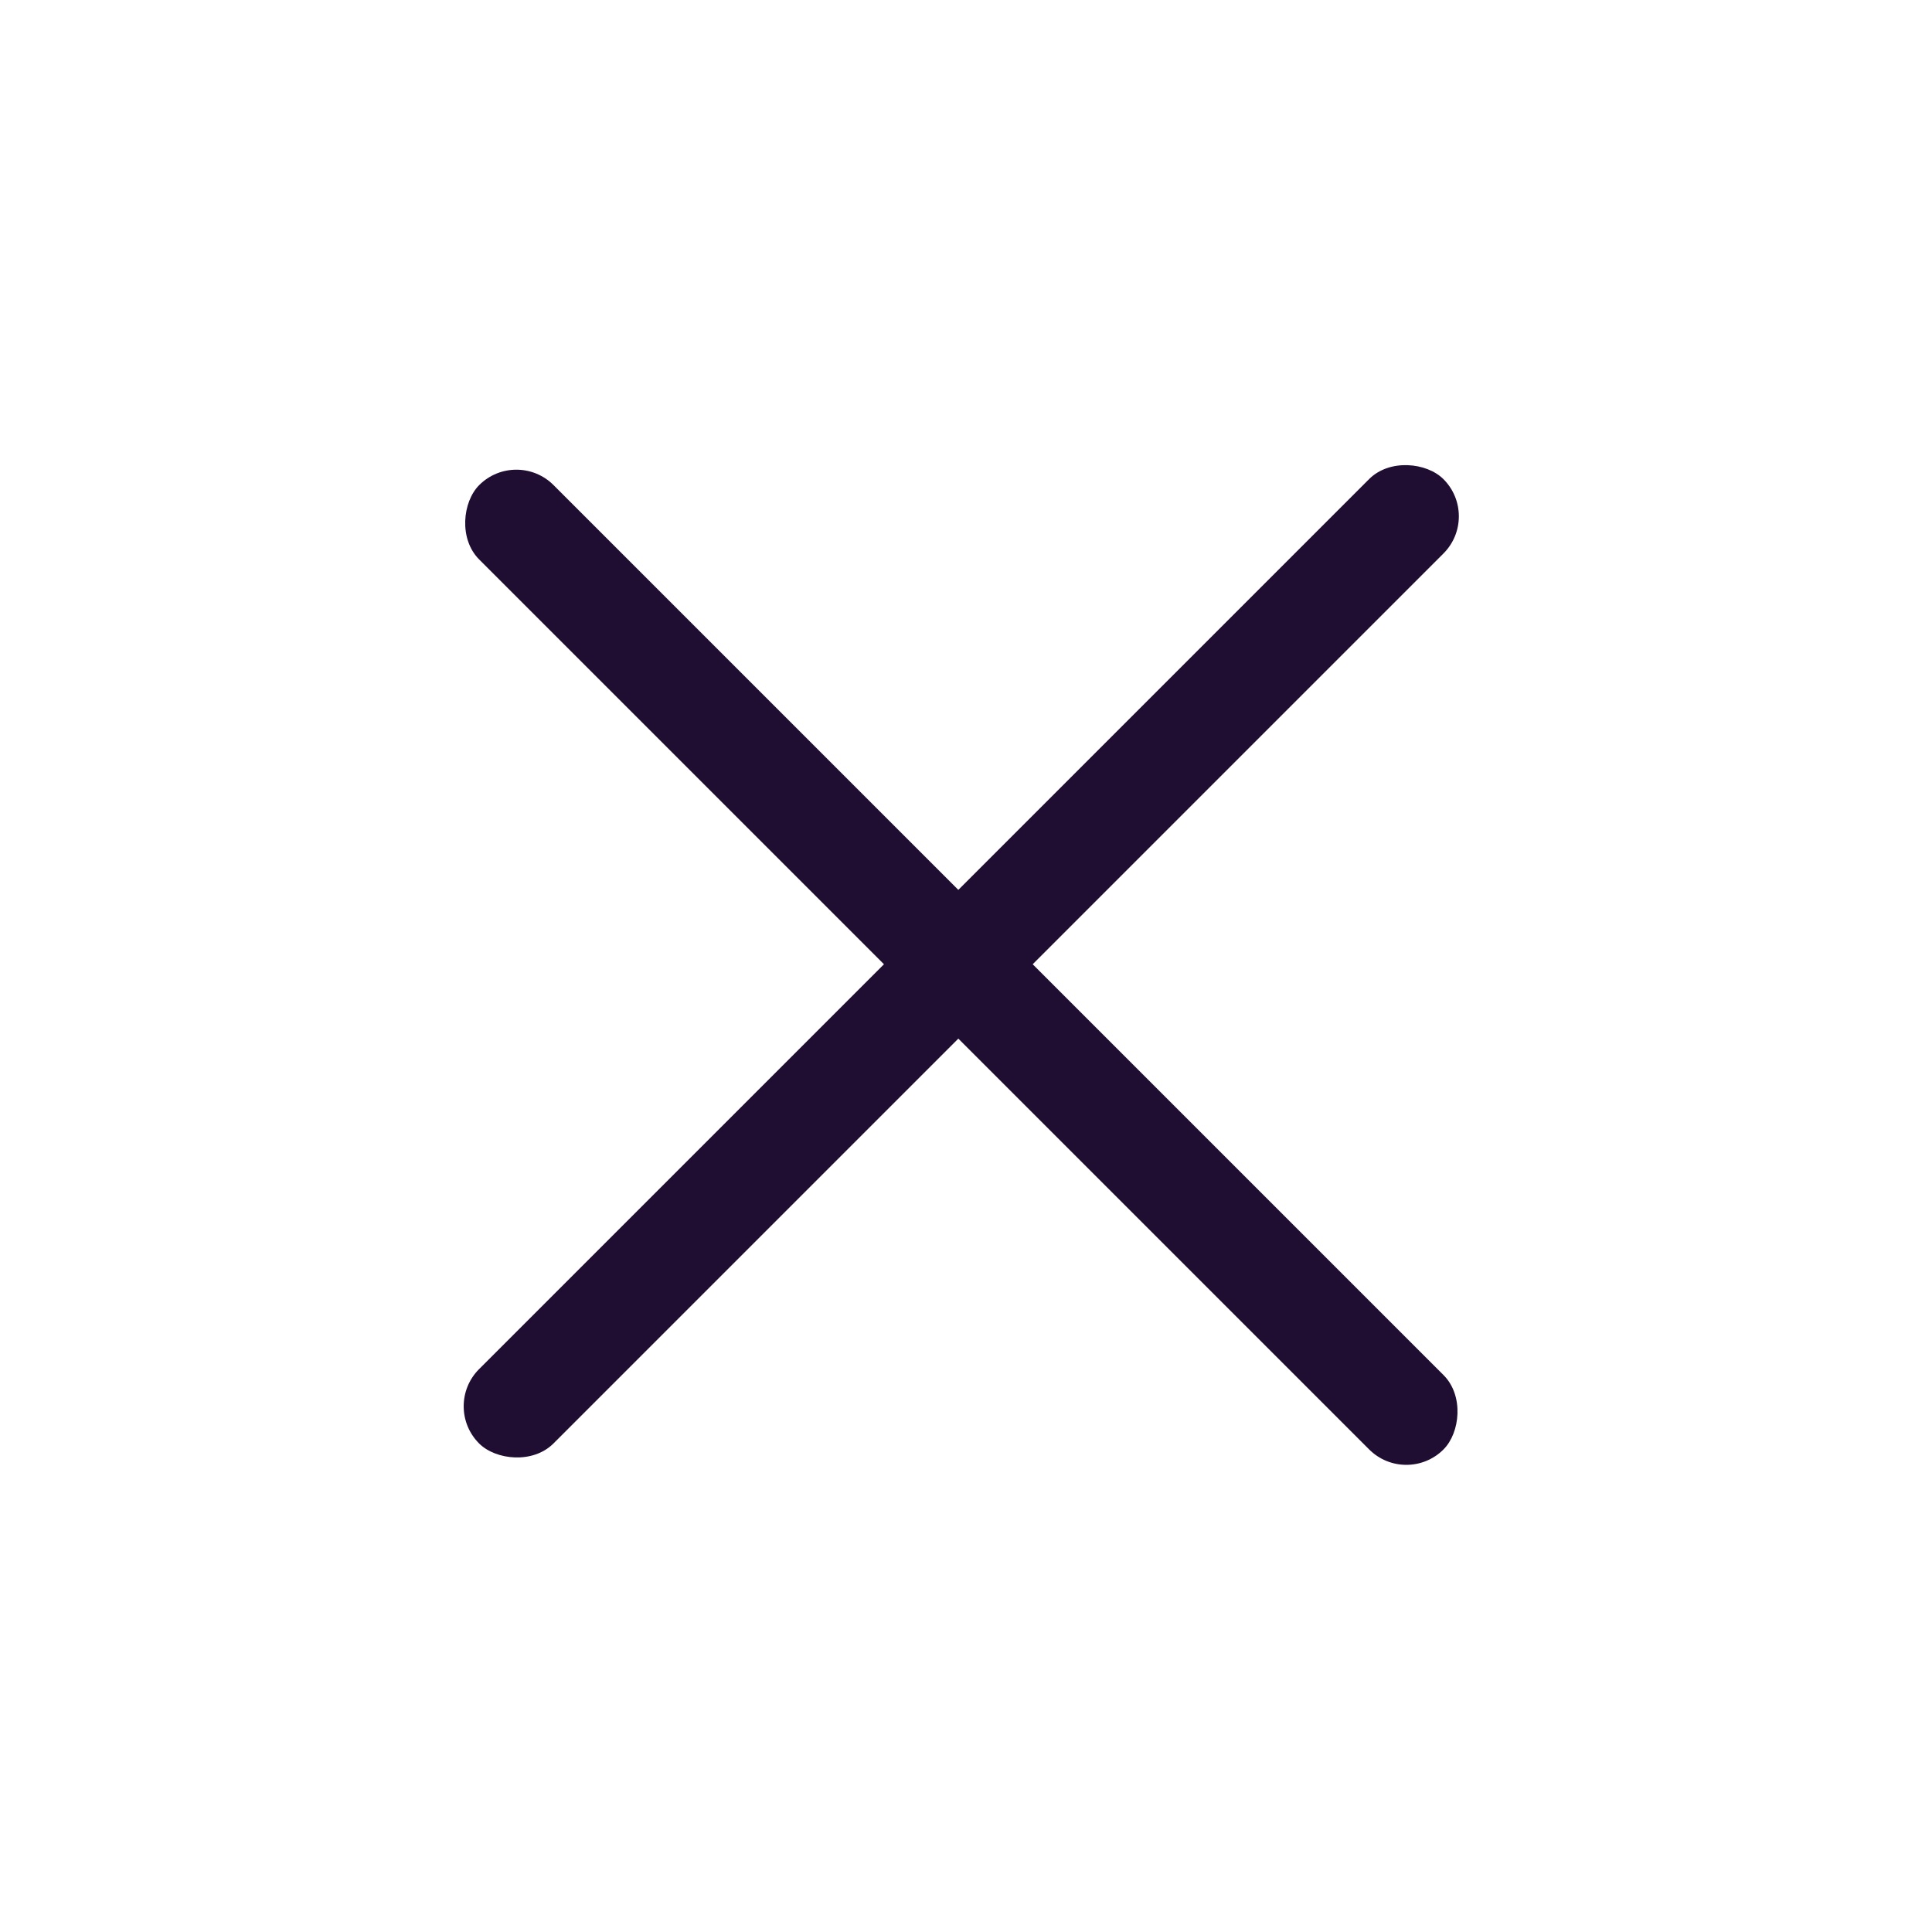
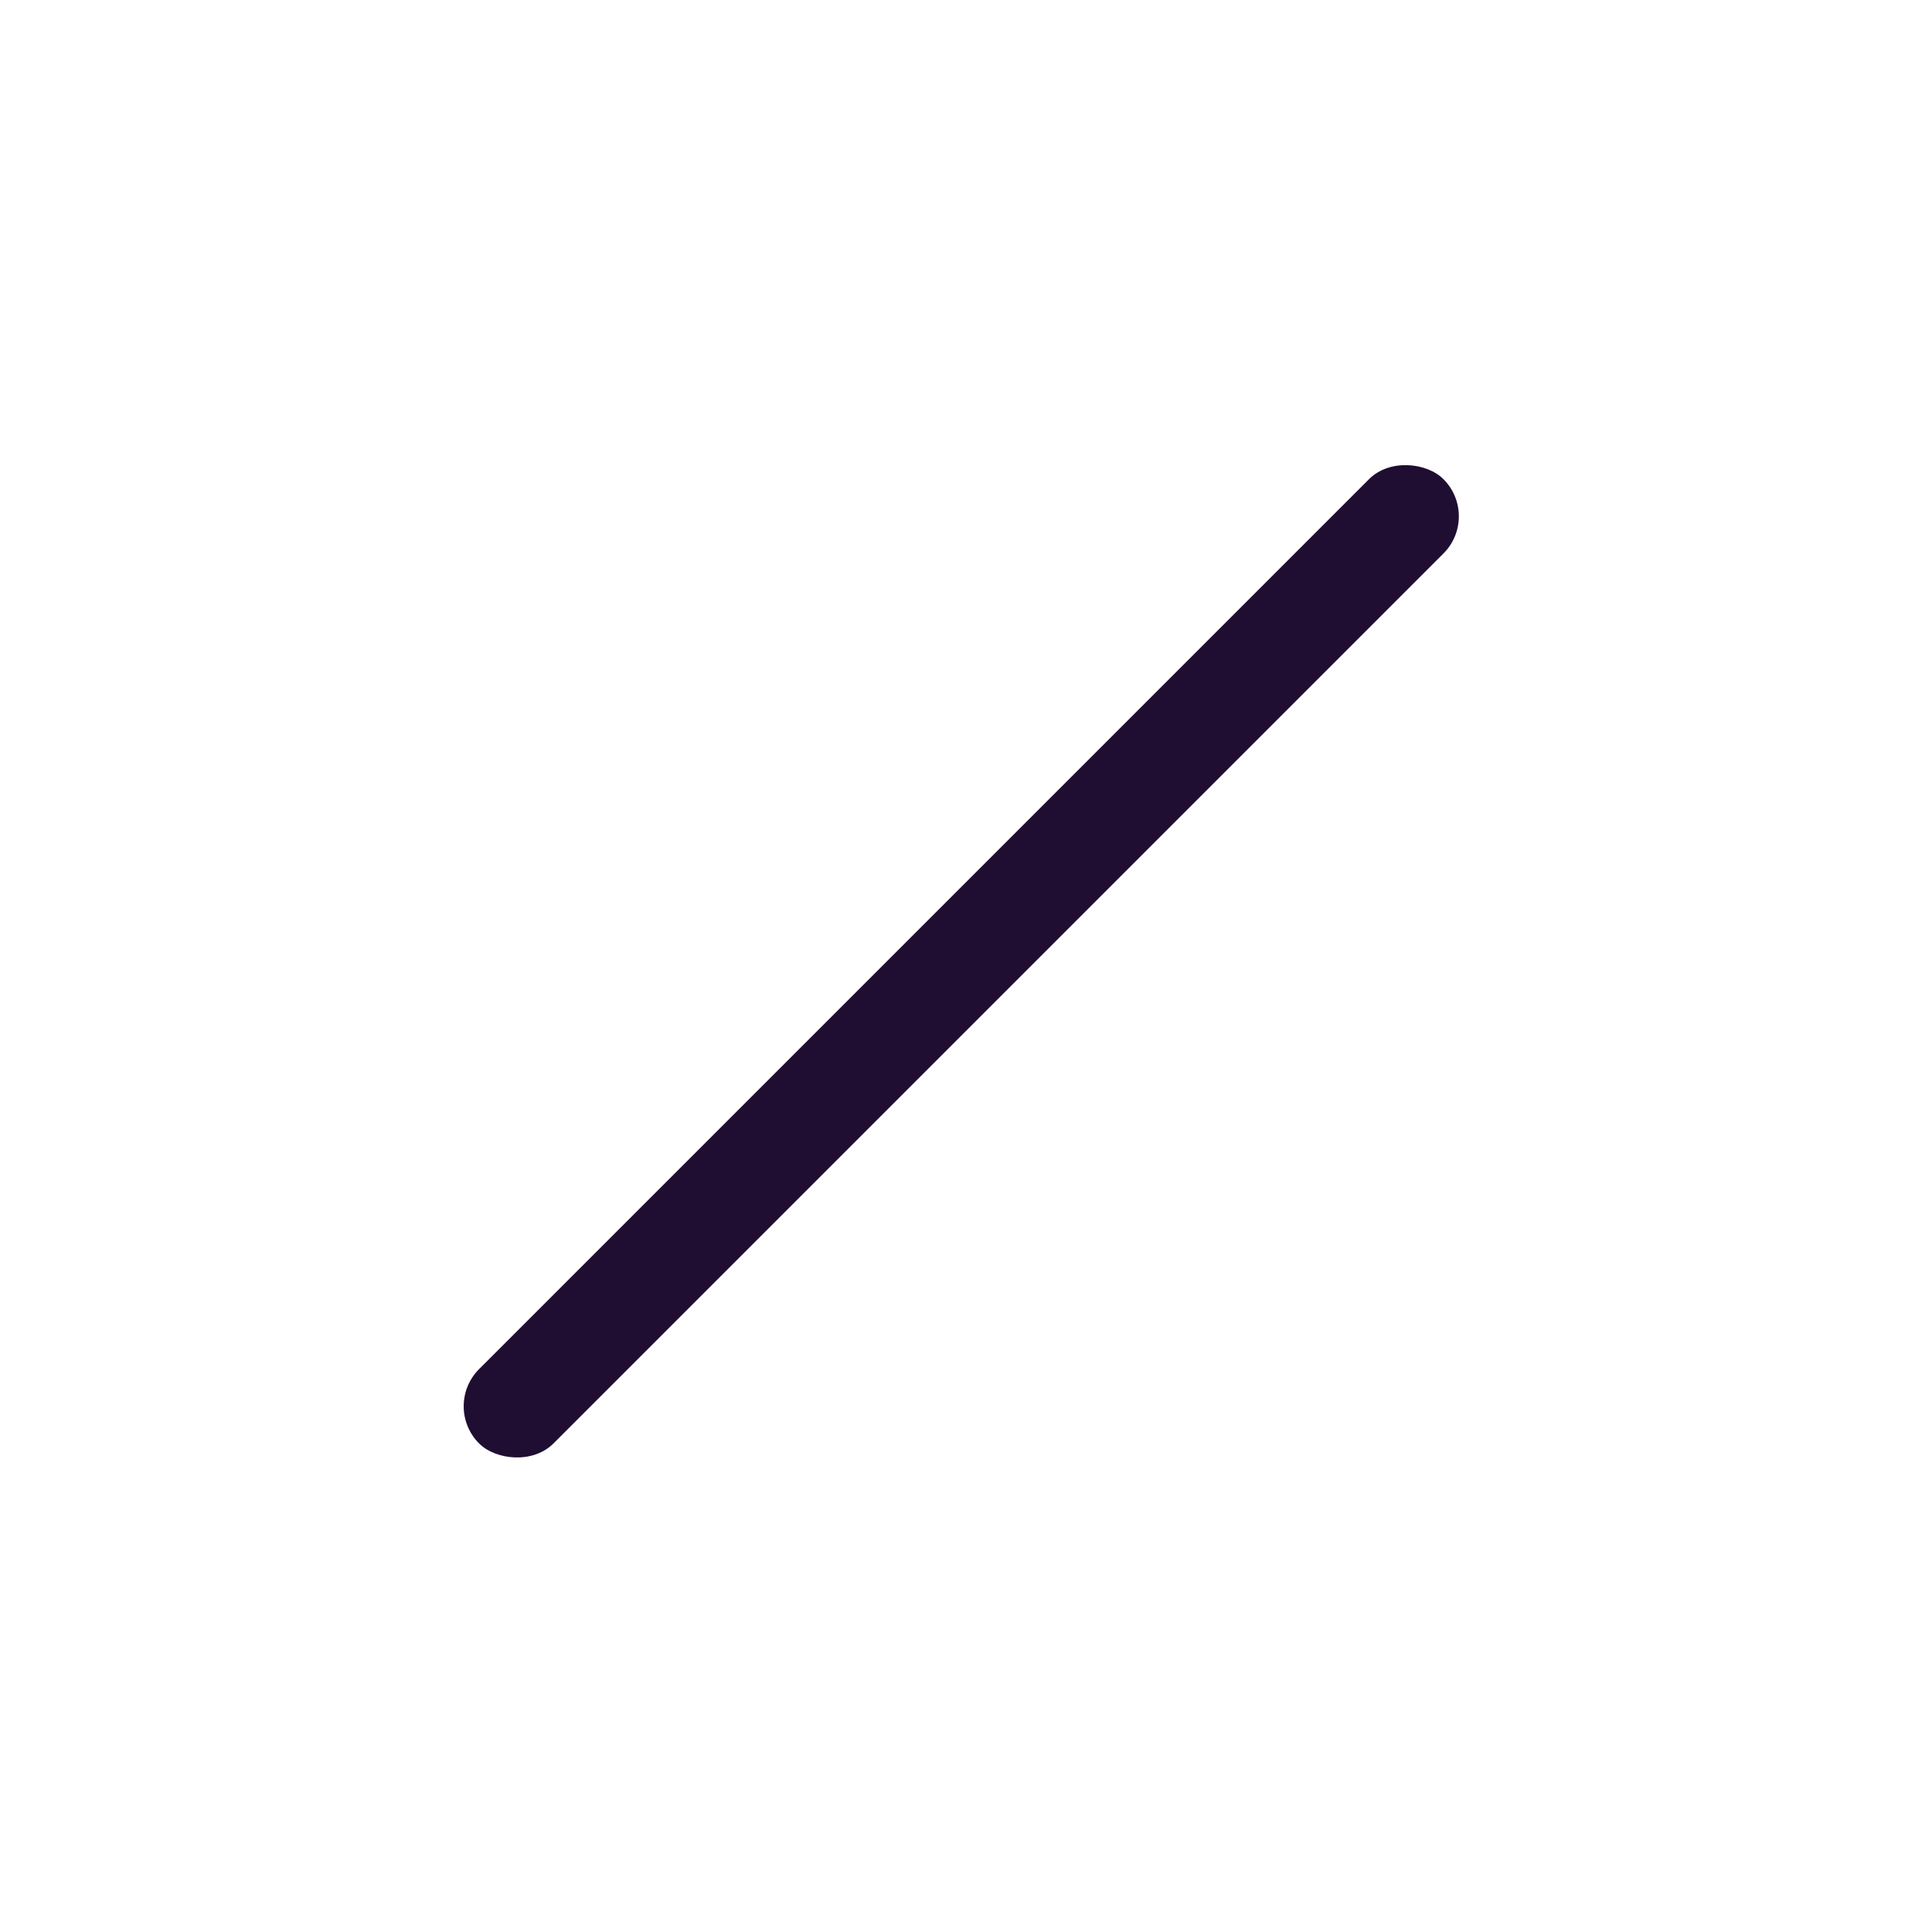
<svg xmlns="http://www.w3.org/2000/svg" width="34" height="34" viewBox="0 0 34 34" fill="none">
  <rect x="7.777" y="24.748" width="24" height="1.851" rx="0.925" transform="rotate(-45 7.777 24.748)" fill="#200E32" />
-   <rect x="24.749" y="26.162" width="24" height="1.851" rx="0.925" transform="rotate(-135 24.749 26.162)" fill="#200E32" />
</svg>